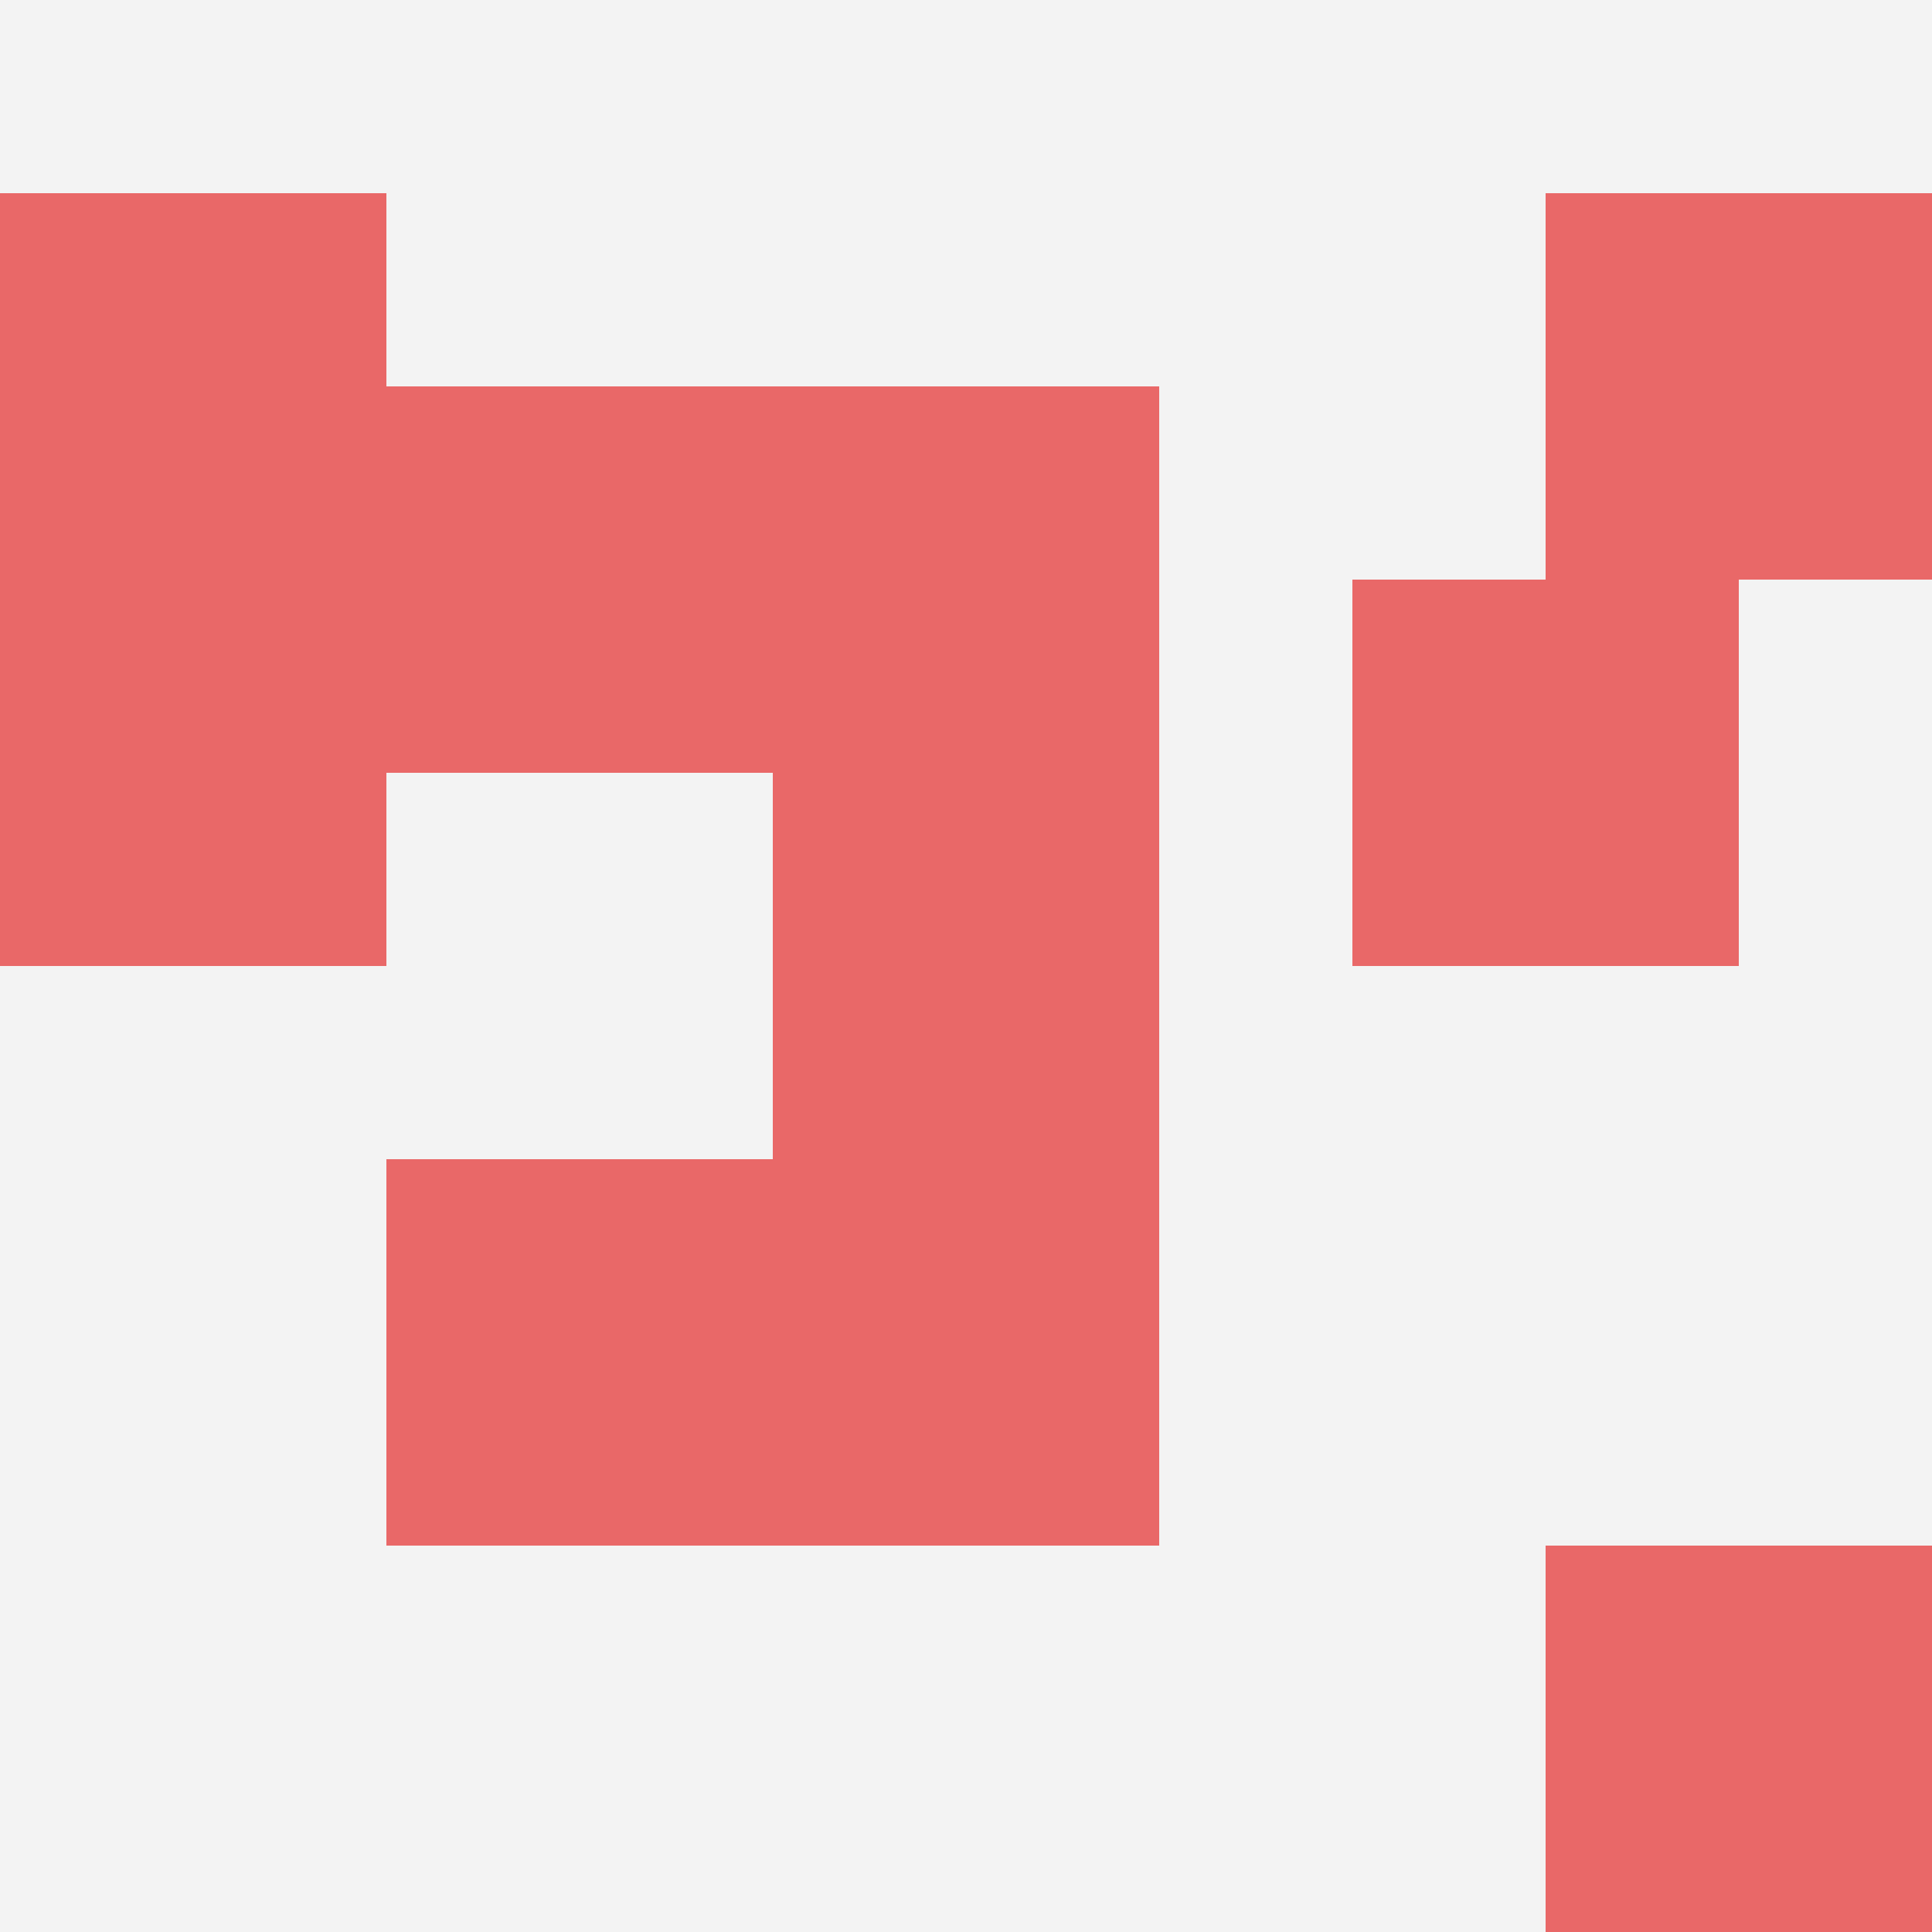
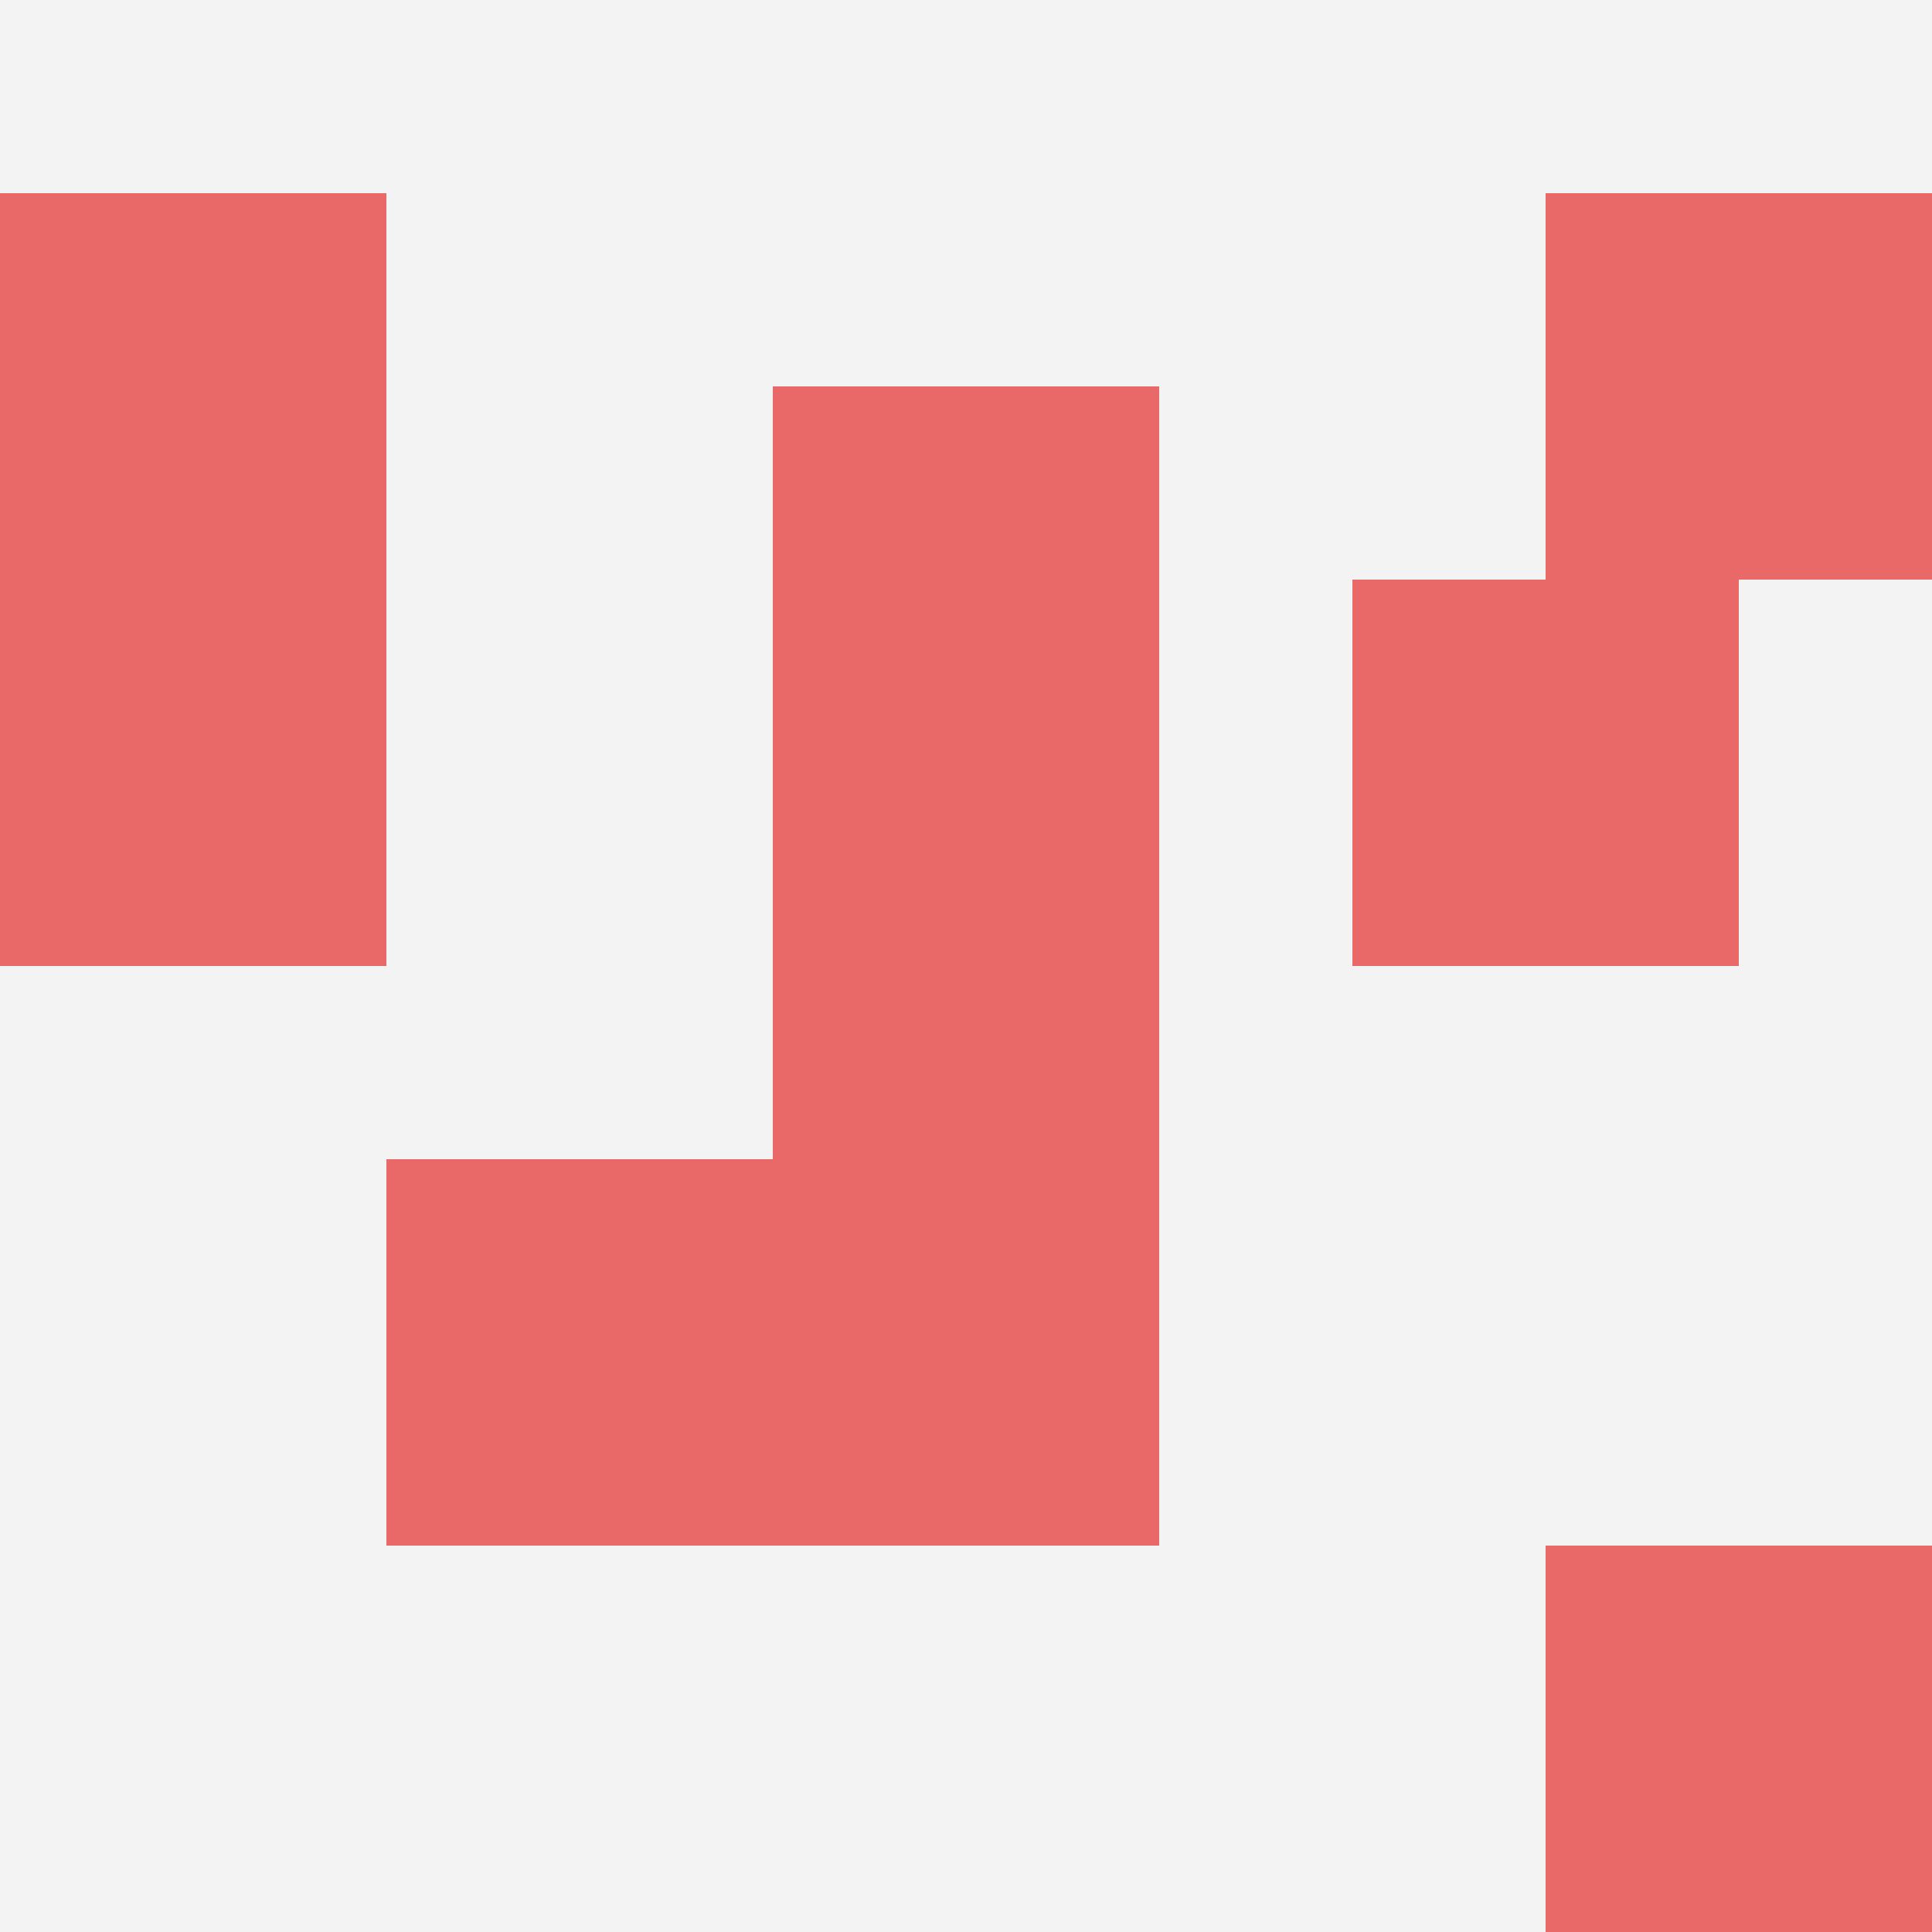
<svg xmlns="http://www.w3.org/2000/svg" id="ten-svg" preserveAspectRatio="xMinYMin meet" viewBox="0 0 10 10">
  <rect x="0" y="0" width="10" height="10" fill="#F3F3F3" />
  <rect class="t" x="7" y="3" />
  <rect class="t" x="8" y="8" />
  <rect class="t" x="4" y="4" />
  <rect class="t" x="0" y="1" />
  <rect class="t" x="4" y="2" />
  <rect class="t" x="0" y="3" />
  <rect class="t" x="8" y="1" />
  <rect class="t" x="4" y="6" />
-   <rect class="t" x="2" y="2" />
  <rect class="t" x="2" y="6" />
  <style>.t{width:2px;height:2px;fill:#E96868} #ten-svg{shape-rendering:crispedges;}</style>
</svg>